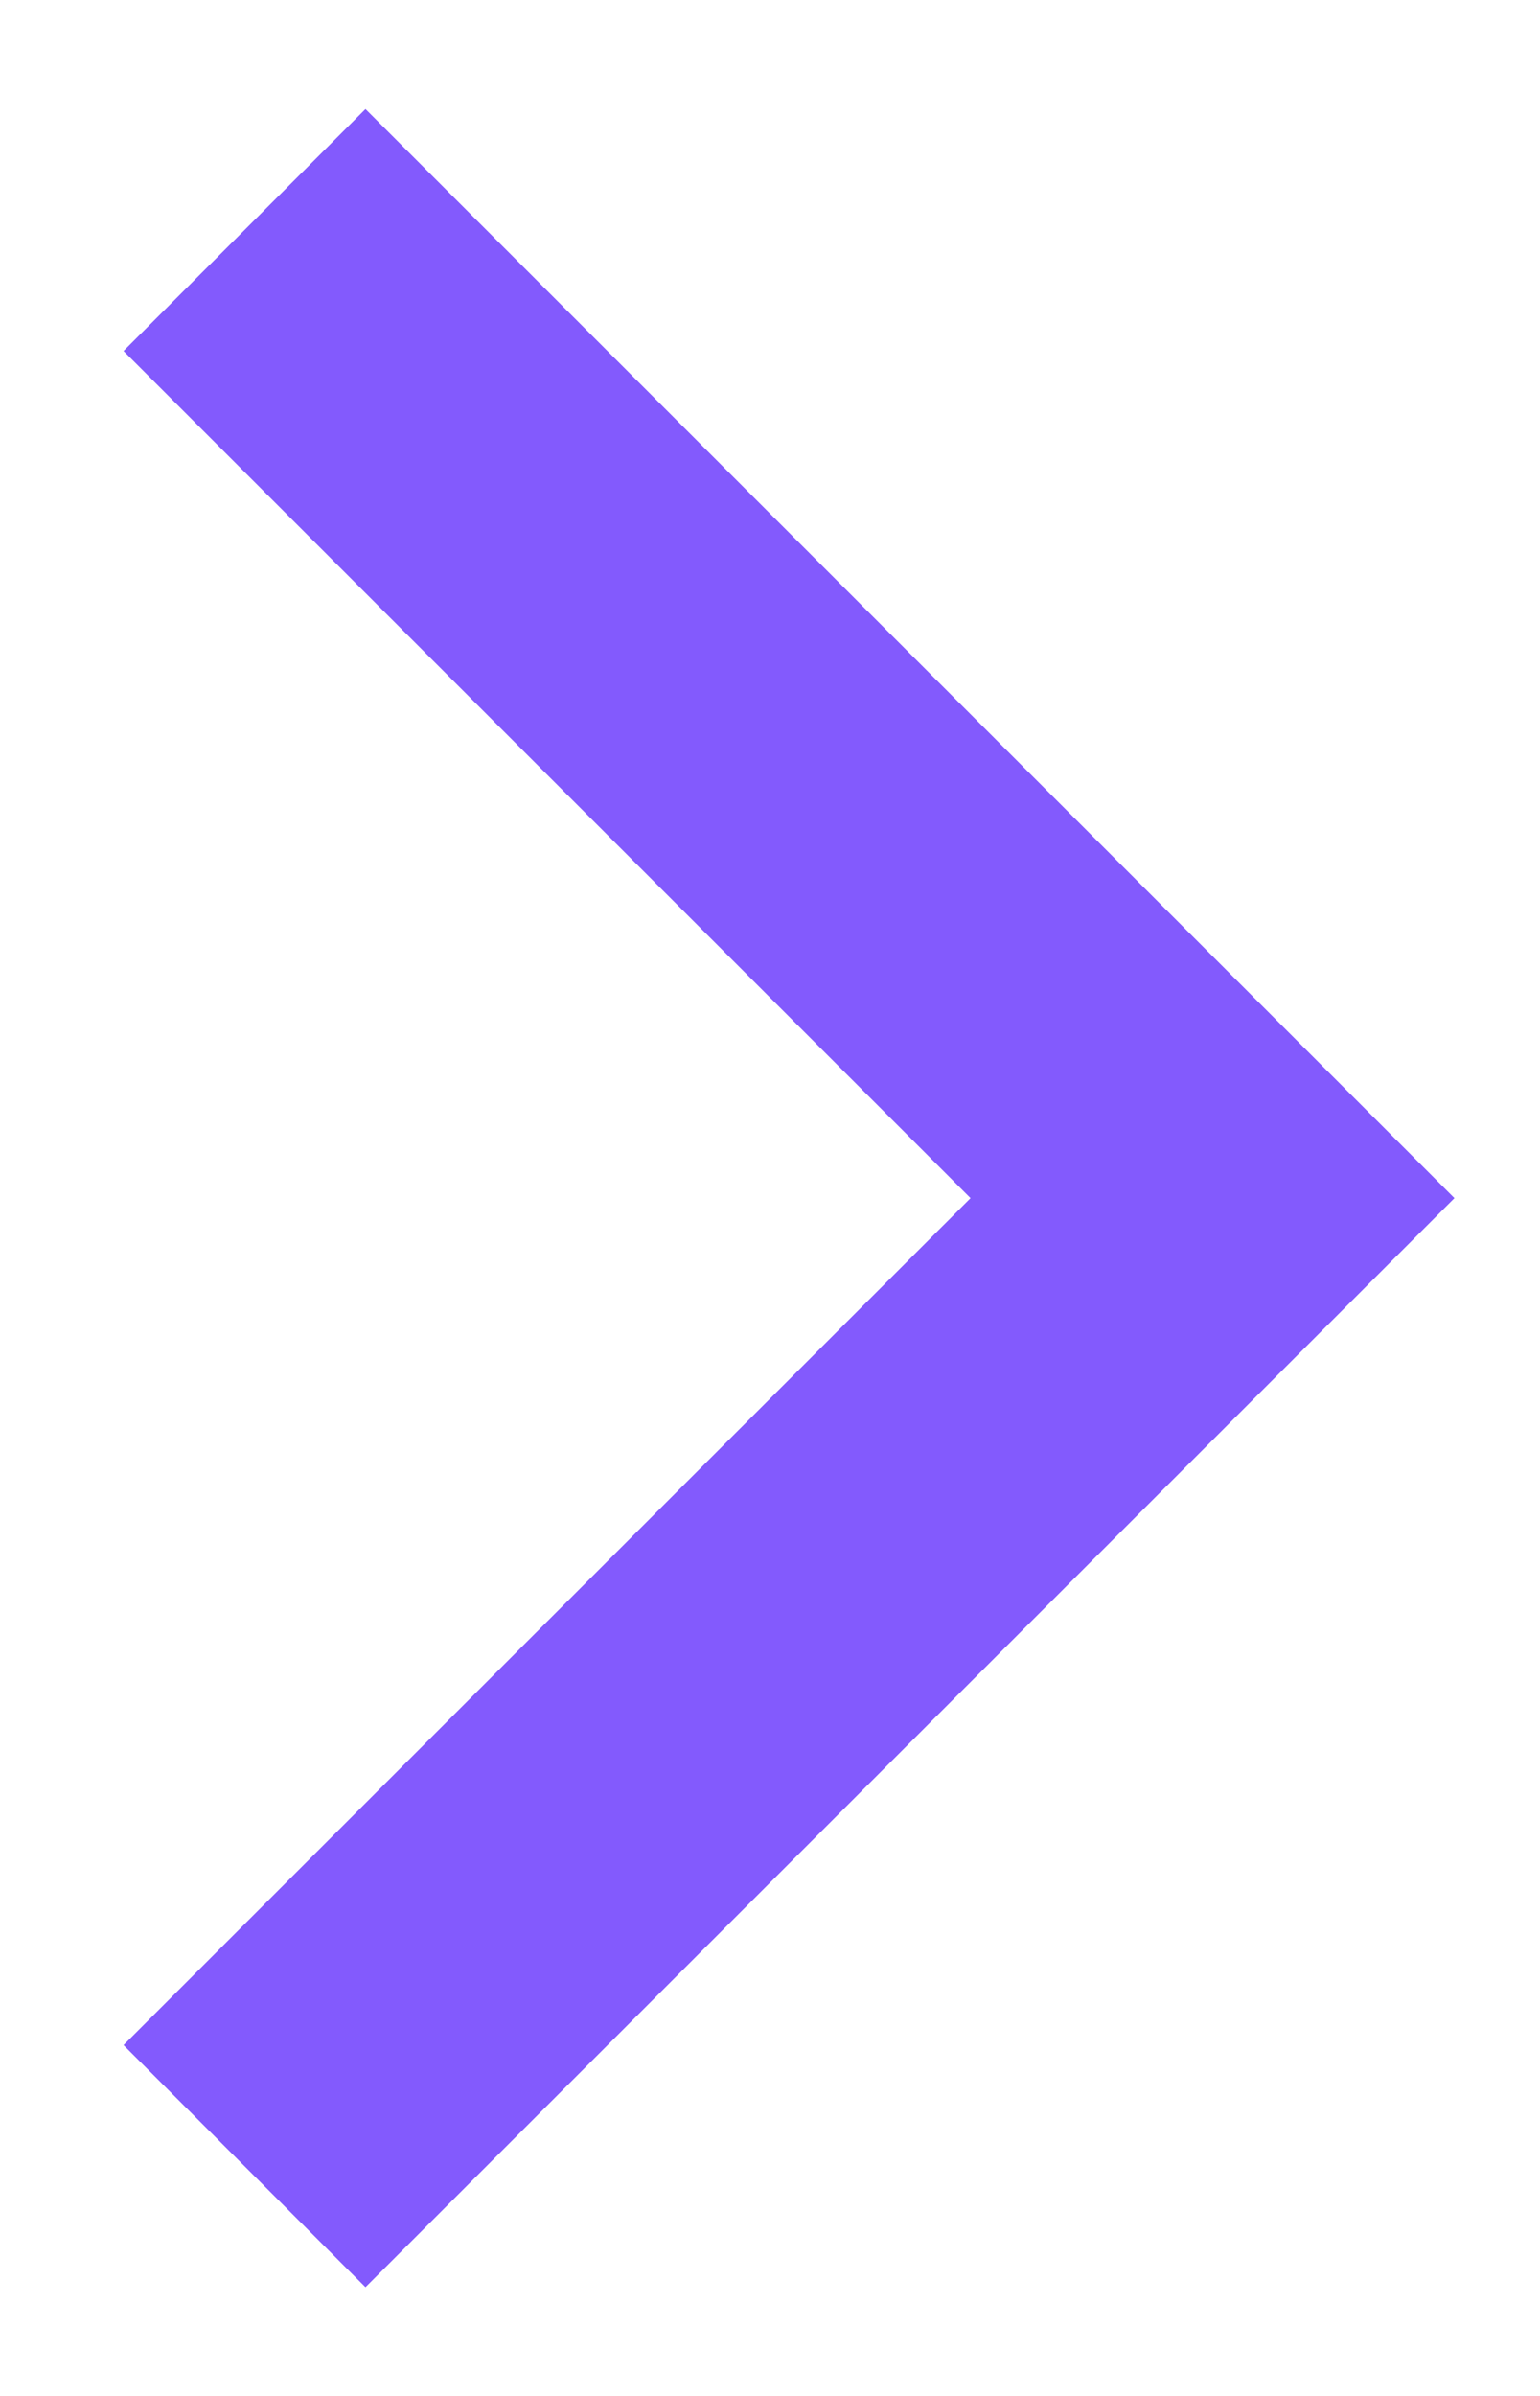
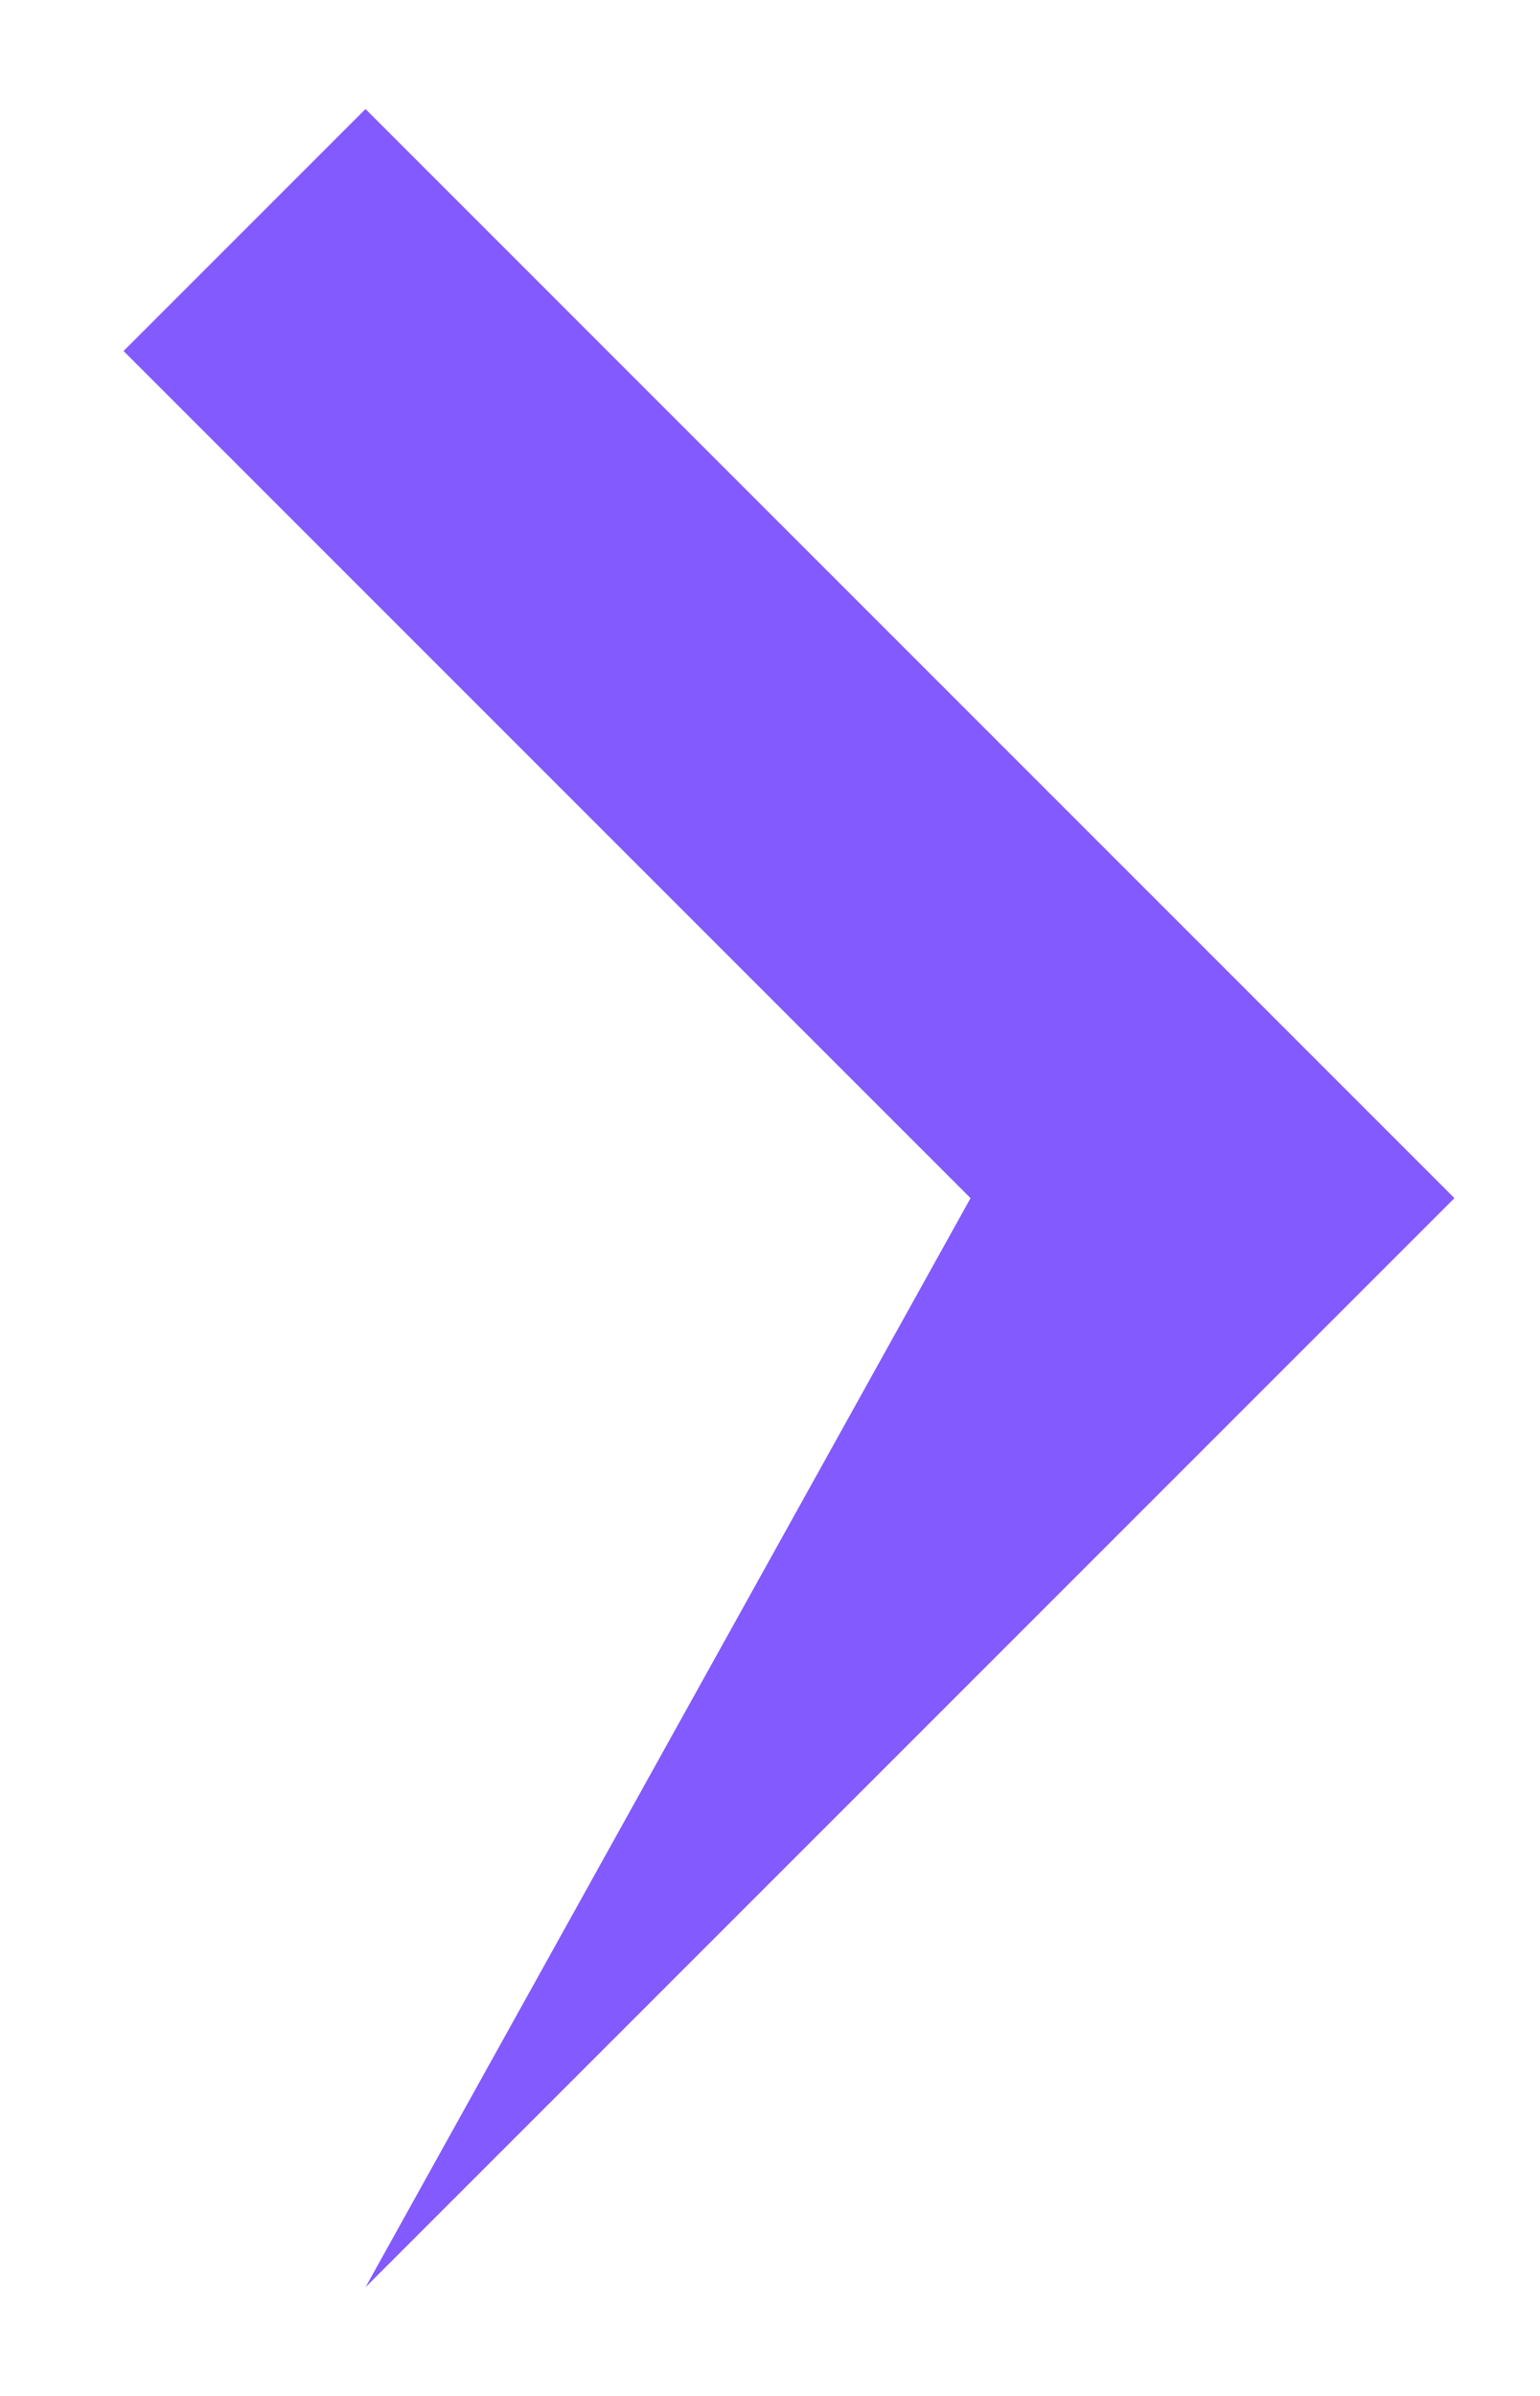
<svg xmlns="http://www.w3.org/2000/svg" width="9" height="14" viewBox="0 0 9 14" fill="none">
-   <path d="M5.672 7.001L0.722 2.051L2.136 0.637L8.5 7.001L2.136 13.365L0.722 11.95L5.672 7.001Z" fill="#835AFD" />
+   <path d="M5.672 7.001L0.722 2.051L2.136 0.637L8.5 7.001L2.136 13.365L5.672 7.001Z" fill="#835AFD" />
</svg>